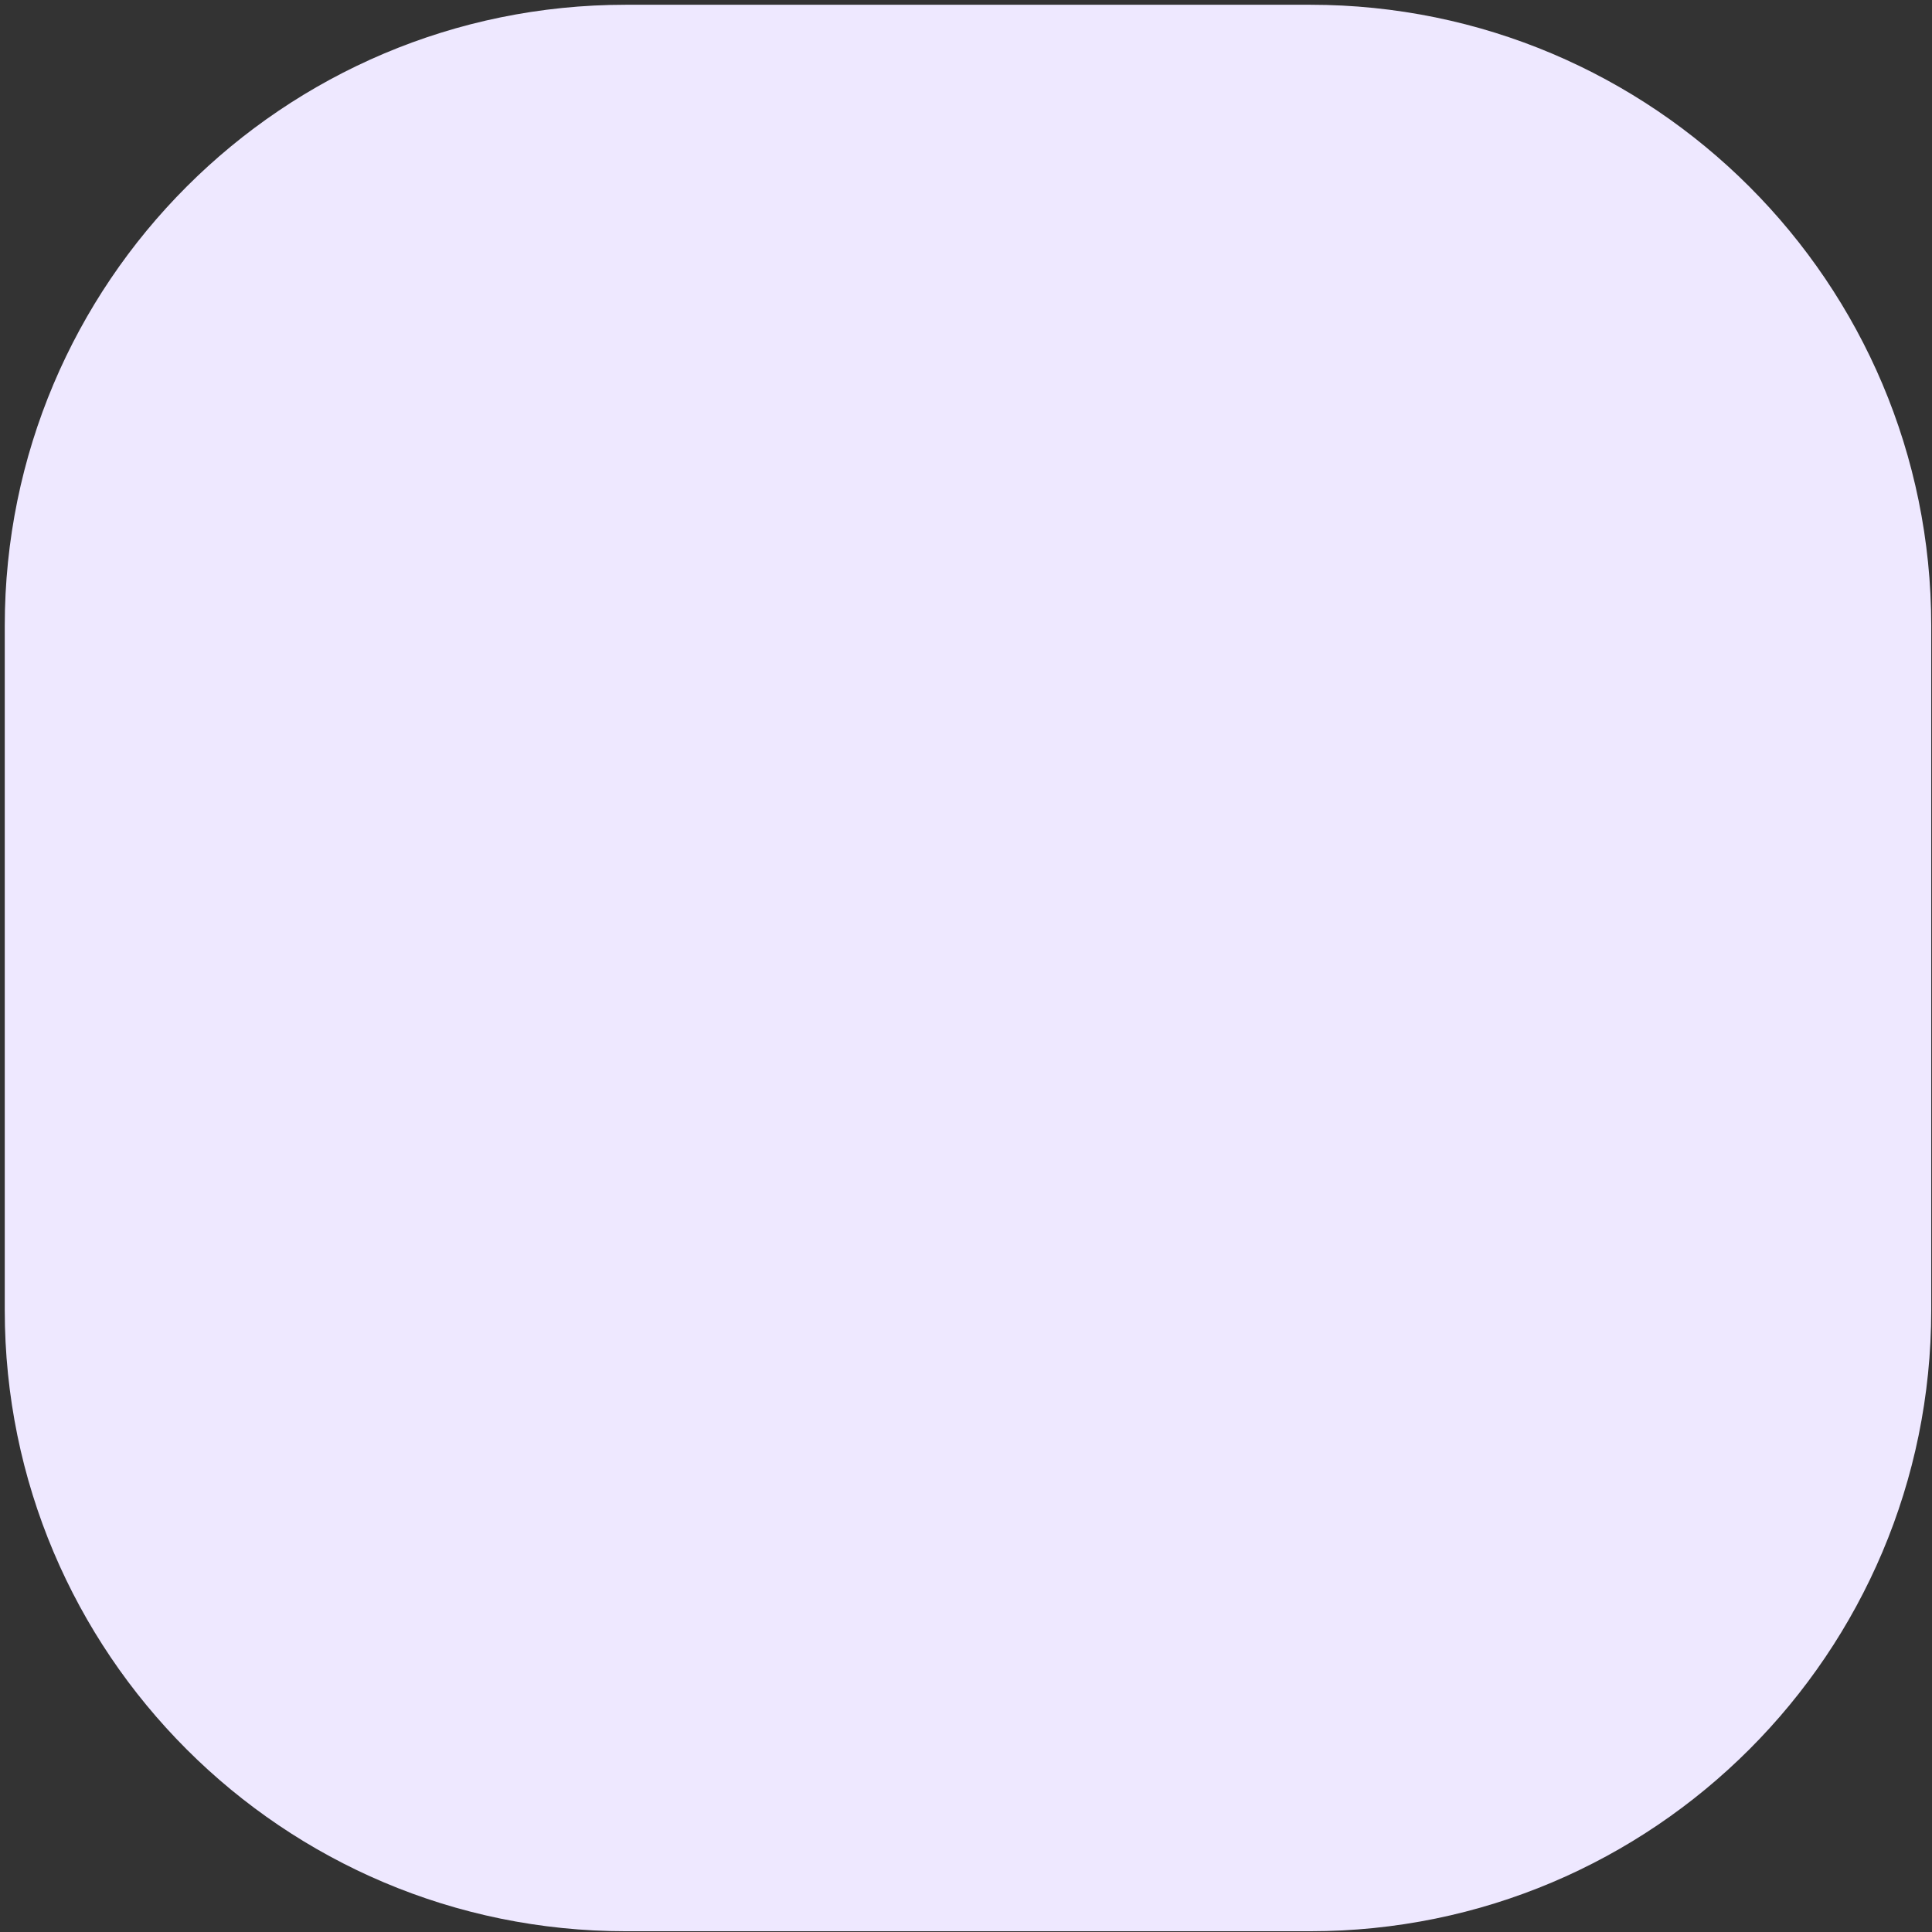
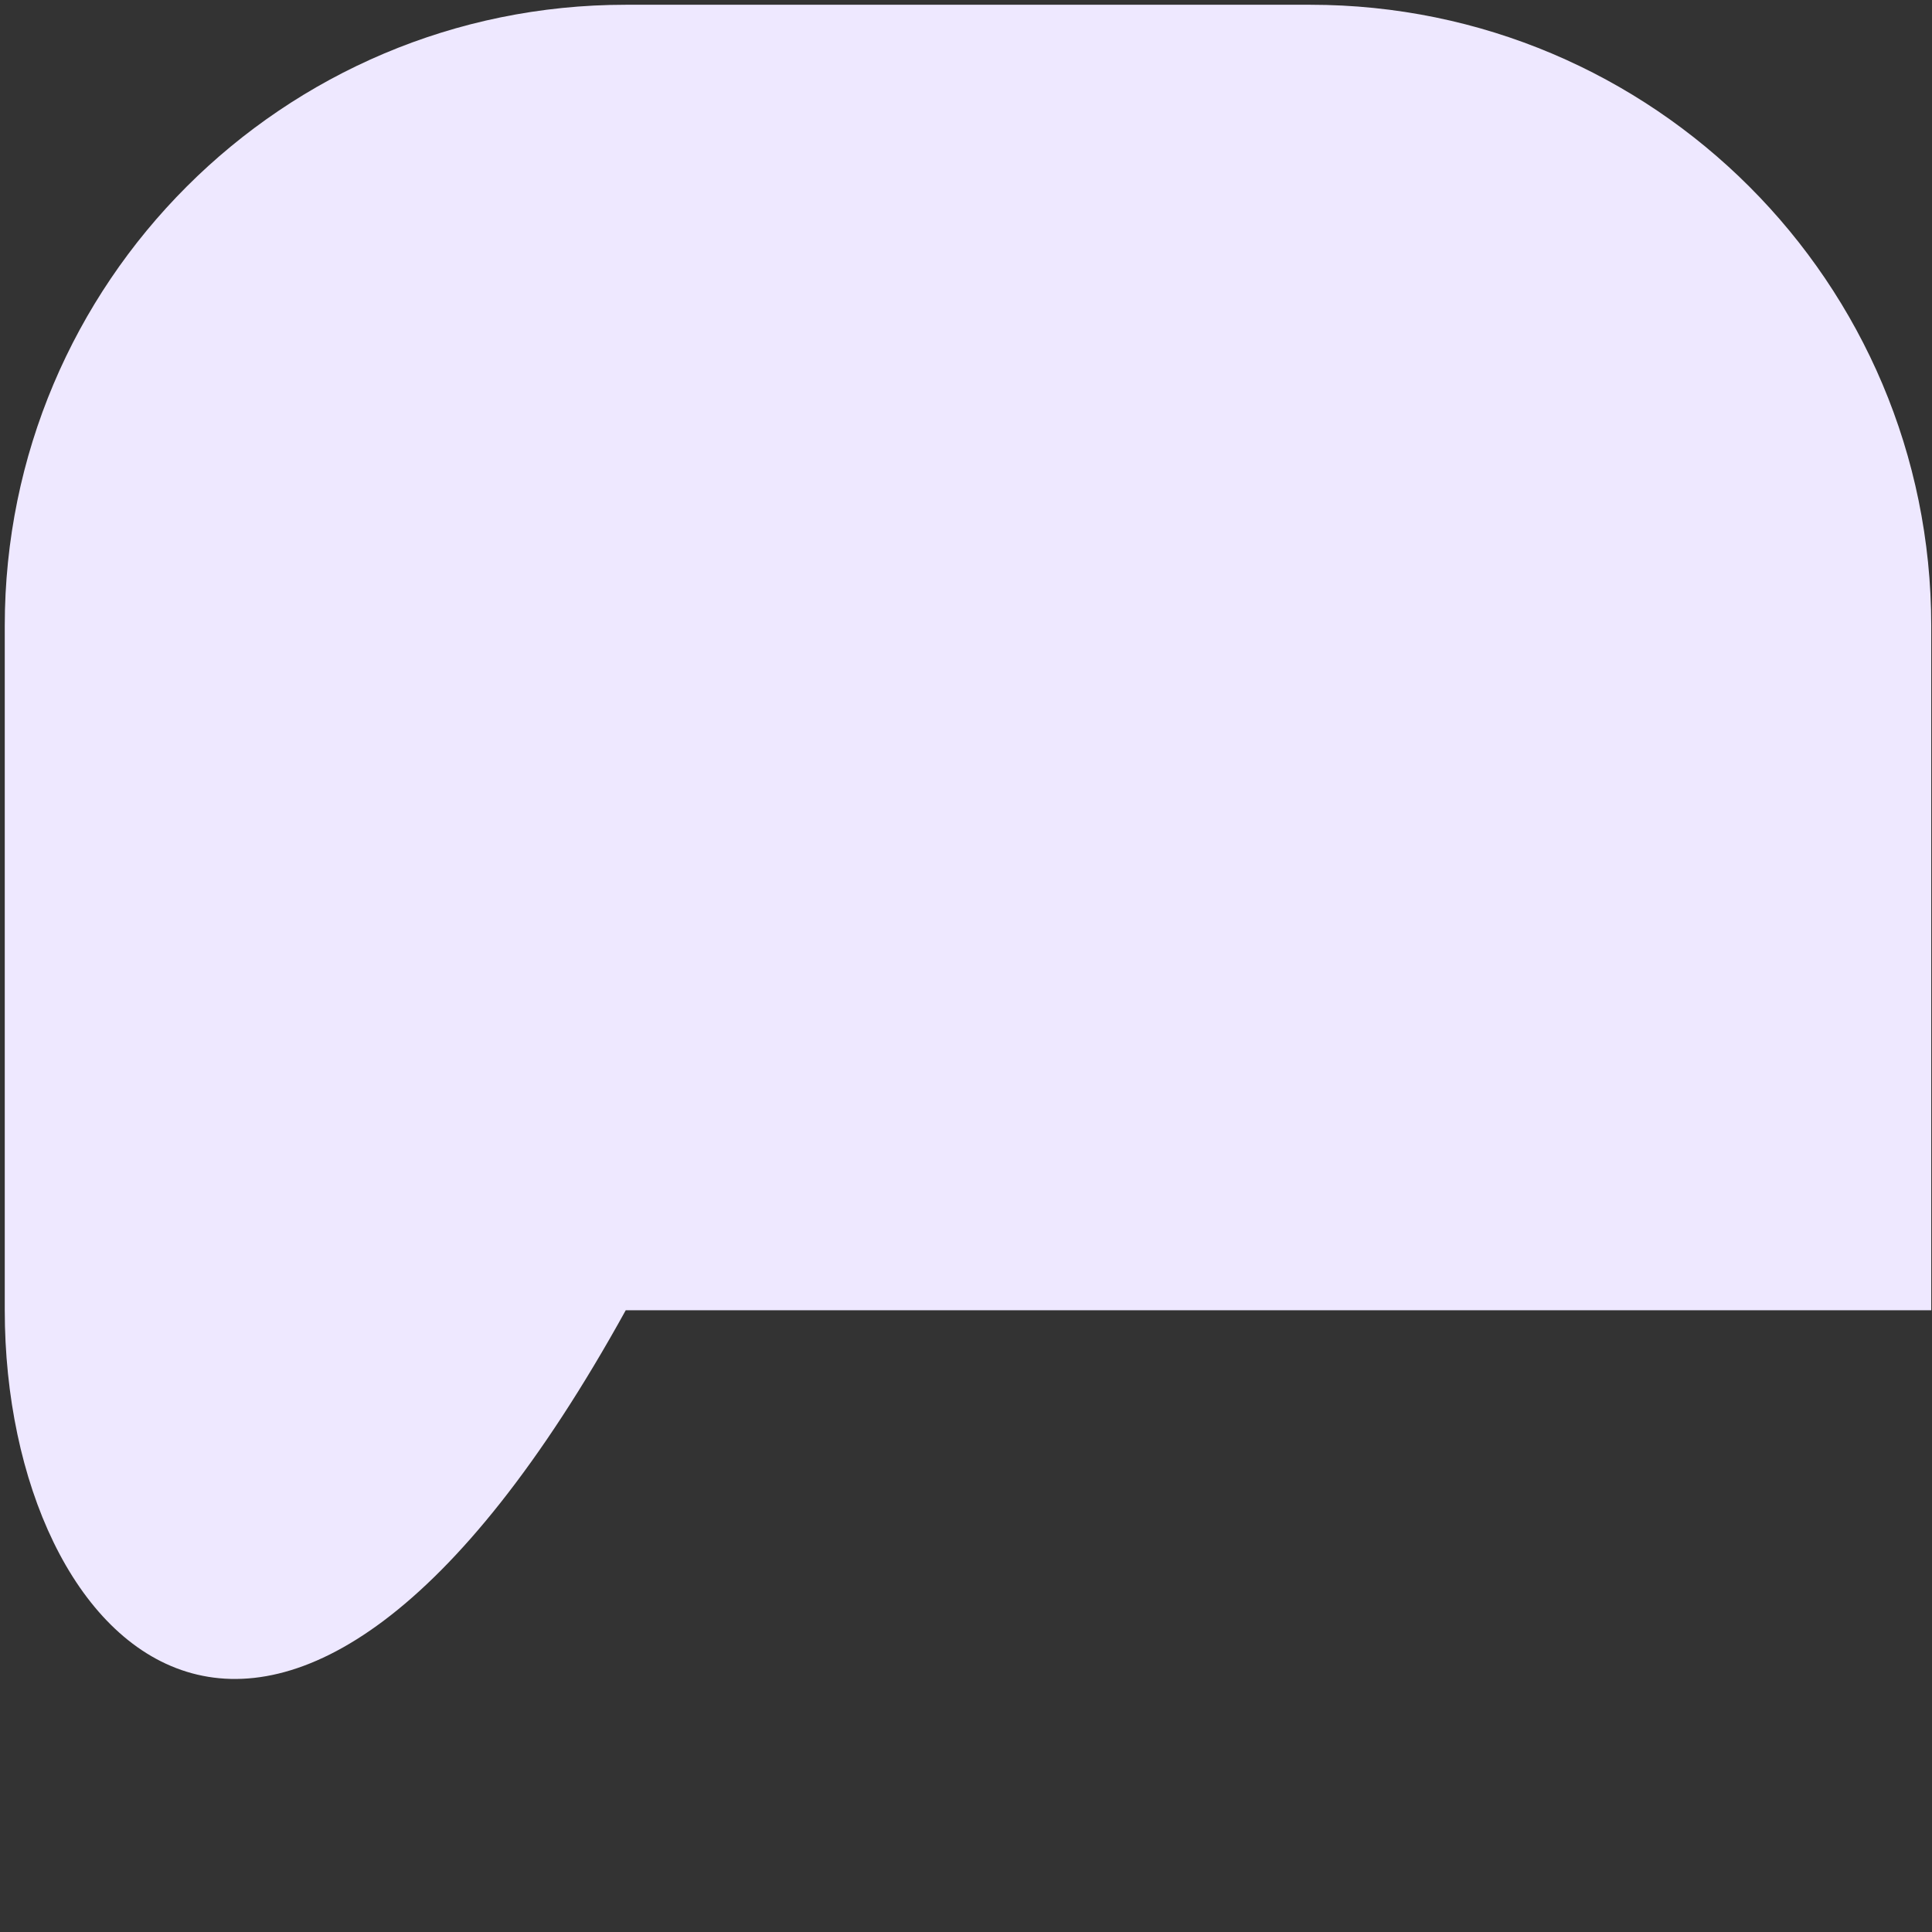
<svg xmlns="http://www.w3.org/2000/svg" width="405" height="405" fill="none">
  <rect width="100%" height="100%" fill="#333333" stroke="none" />
-   <path d="M.998 131.172C.998 59.279 59.278.998 131.172.998h143.494c71.893 0 130.174 58.28 130.174 130.174v143.494c0 71.893-58.281 130.174-130.174 130.174H131.172C59.279 404.84.998 346.559.998 274.666V131.172z" fill="#EEE8FF" />
+   <path d="M.998 131.172C.998 59.279 59.278.998 131.172.998h143.494c71.893 0 130.174 58.28 130.174 130.174v143.494H131.172C59.279 404.84.998 346.559.998 274.666V131.172z" fill="#EEE8FF" />
</svg>